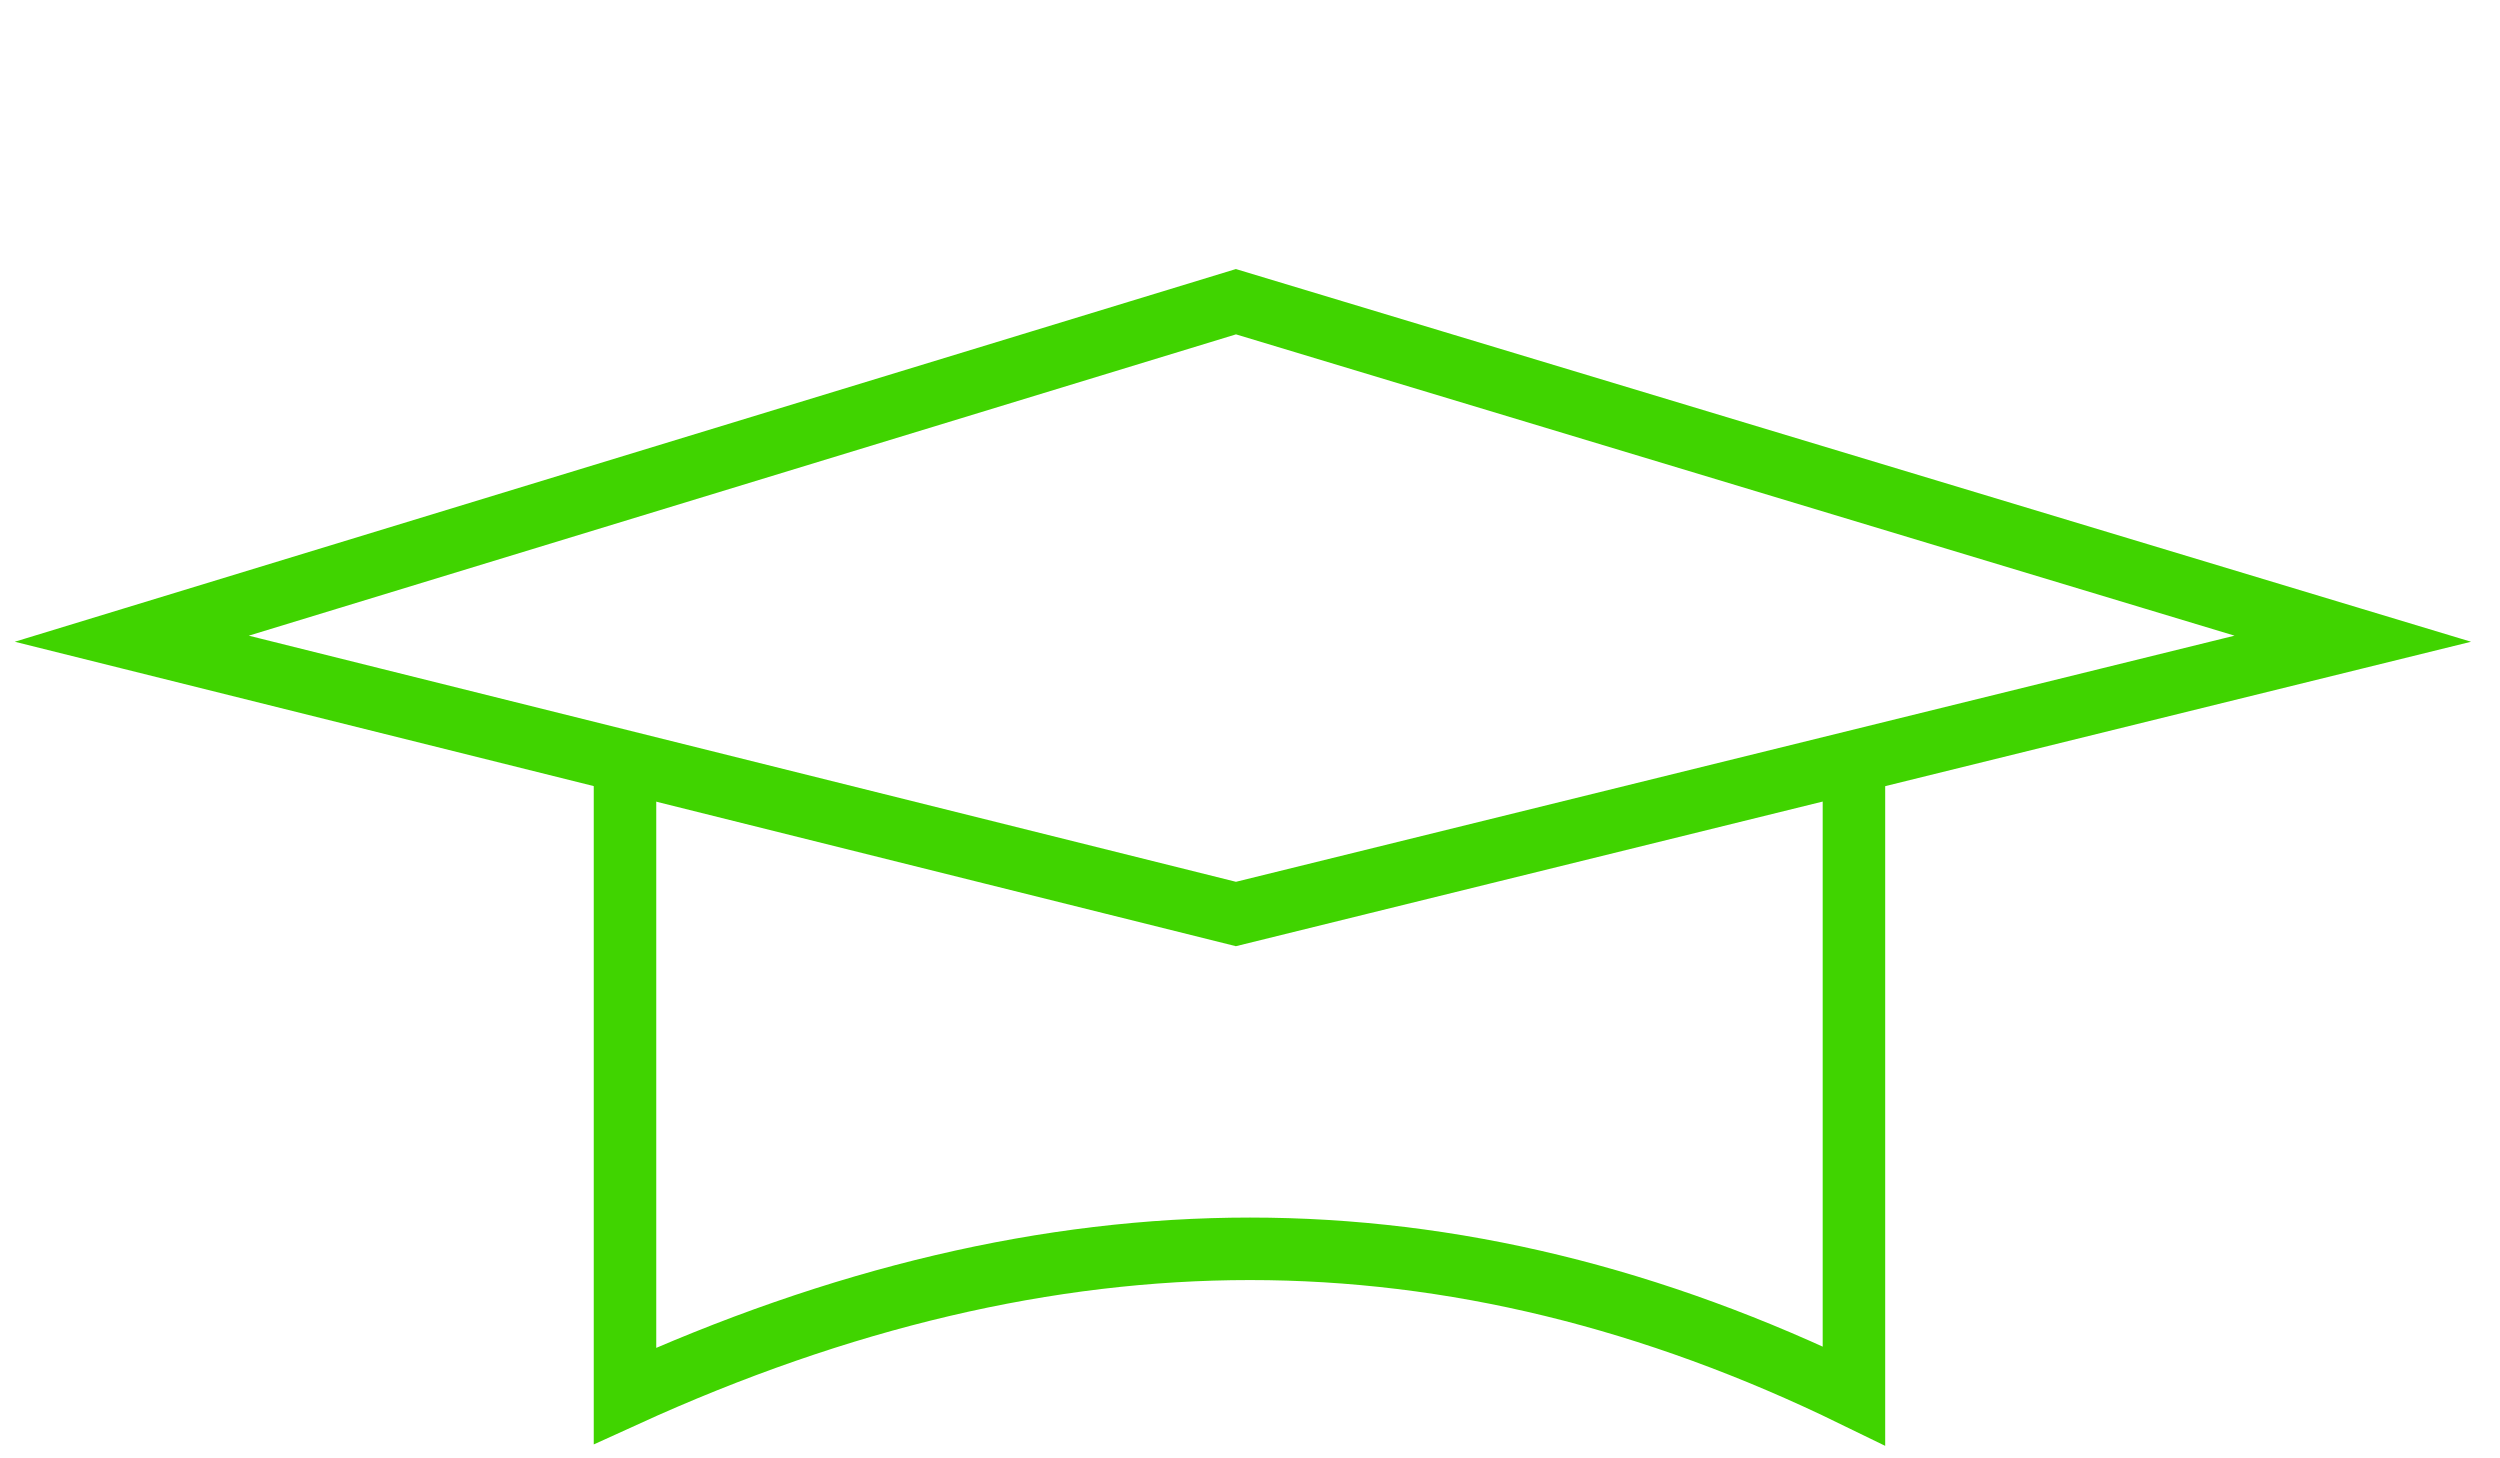
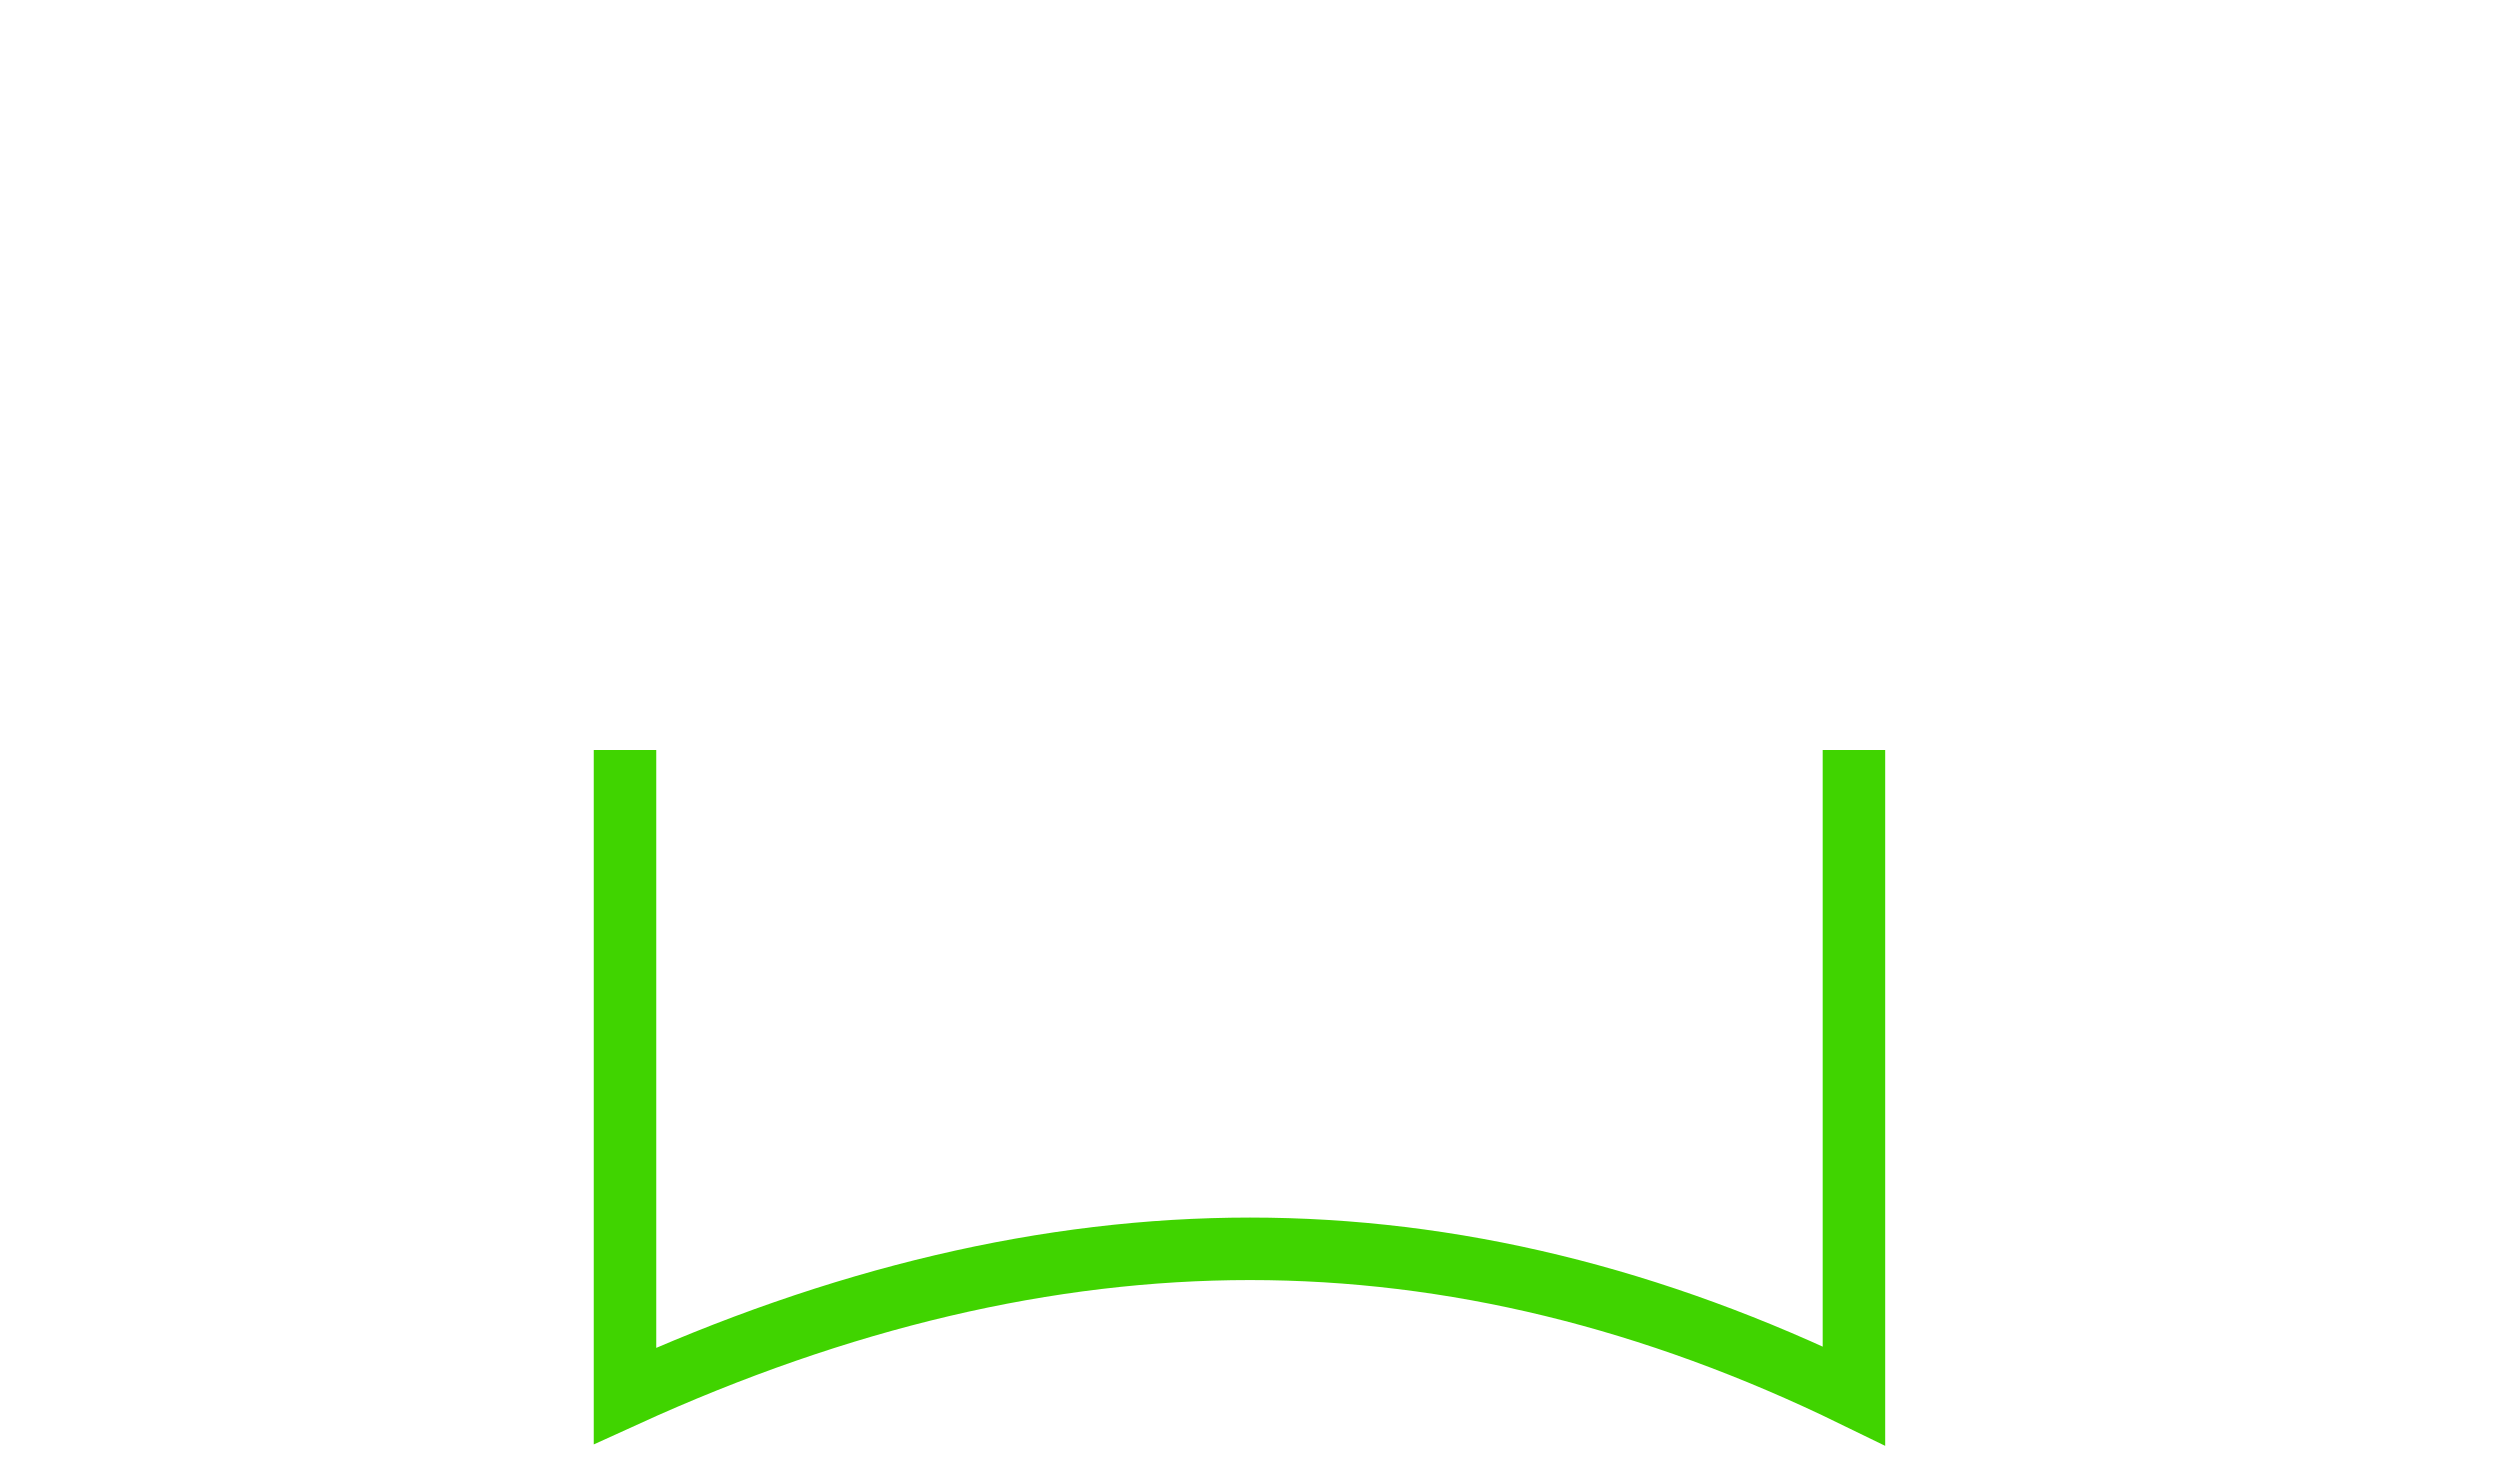
<svg xmlns="http://www.w3.org/2000/svg" width="120" height="70" viewBox="0 0 120 70">
  <g fill="none" fill-rule="evenodd">
    <g stroke="#40D400" stroke-width="3">
      <g>
-         <path d="M2 39.684L50.003 12 105.877 15.702 56.614 40.637z" transform="translate(-1028 -4220) translate(1034 4223) rotate(13 53.938 26.319)" />
        <path d="M24 33v31c10.315-4.704 20.315-7.057 30-7.057 9.685 0 19.348 2.353 28.989 7.057V33" transform="translate(-1028 -4220) translate(1034 4223)" />
      </g>
    </g>
  </g>
</svg>